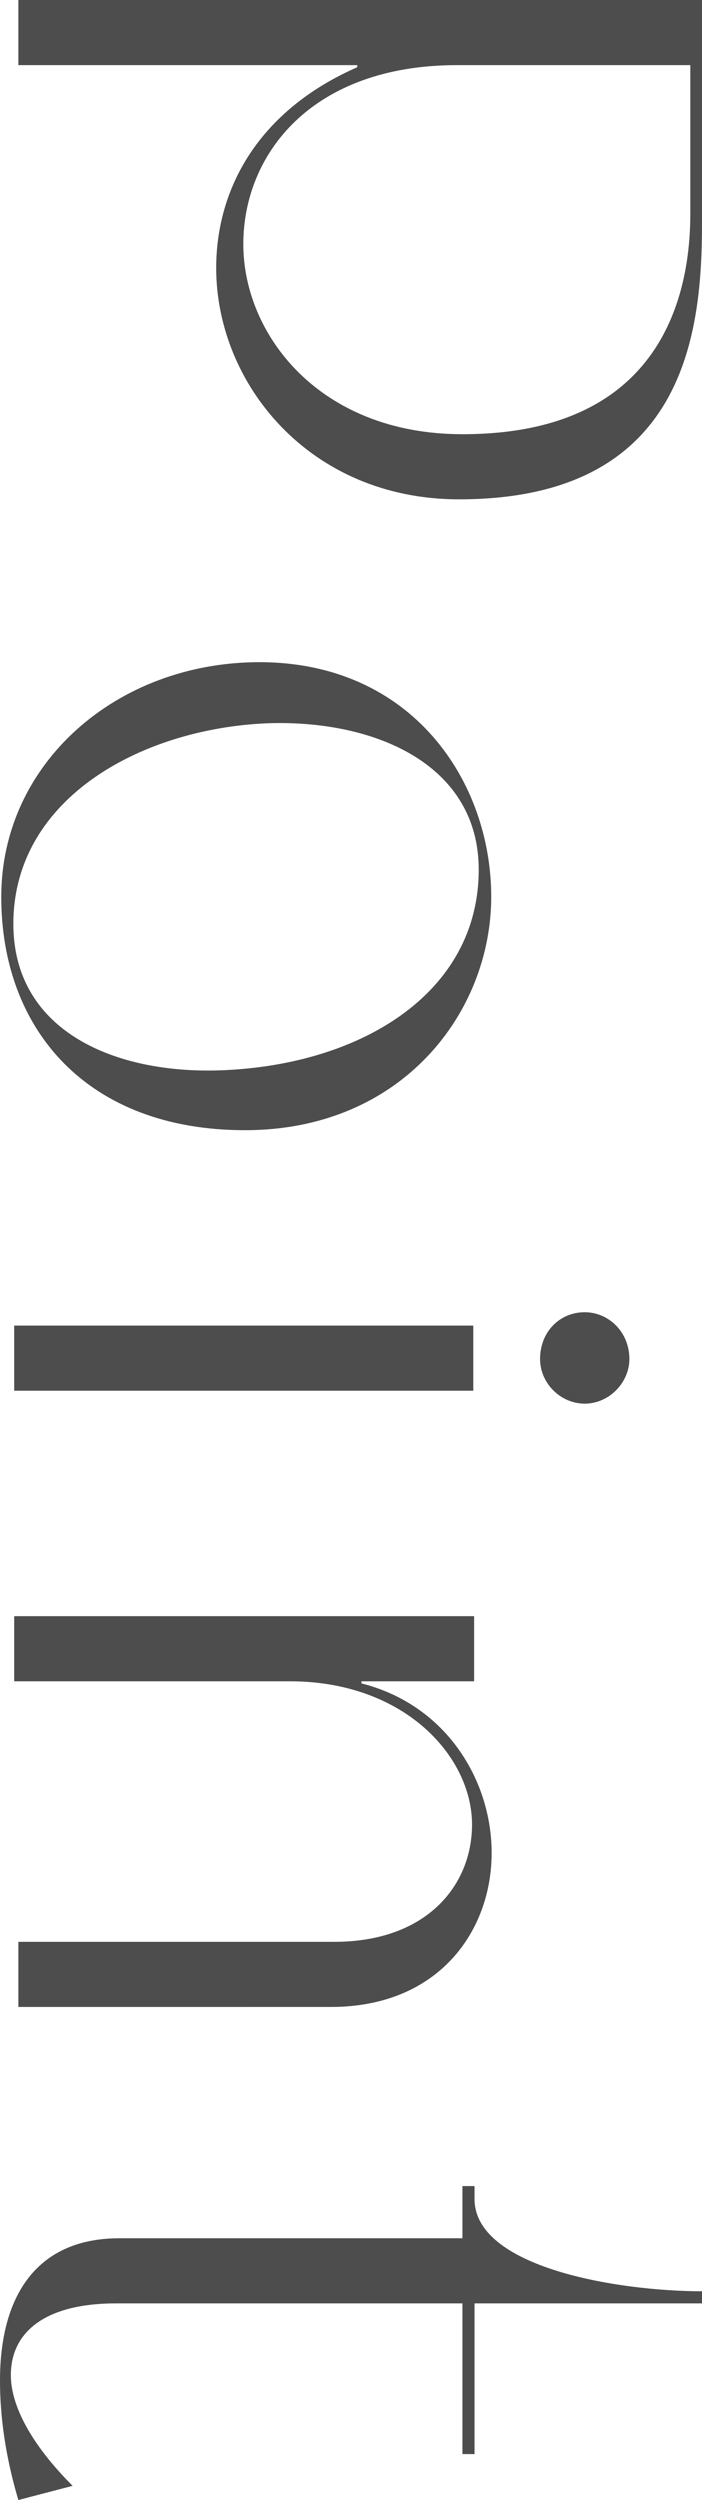
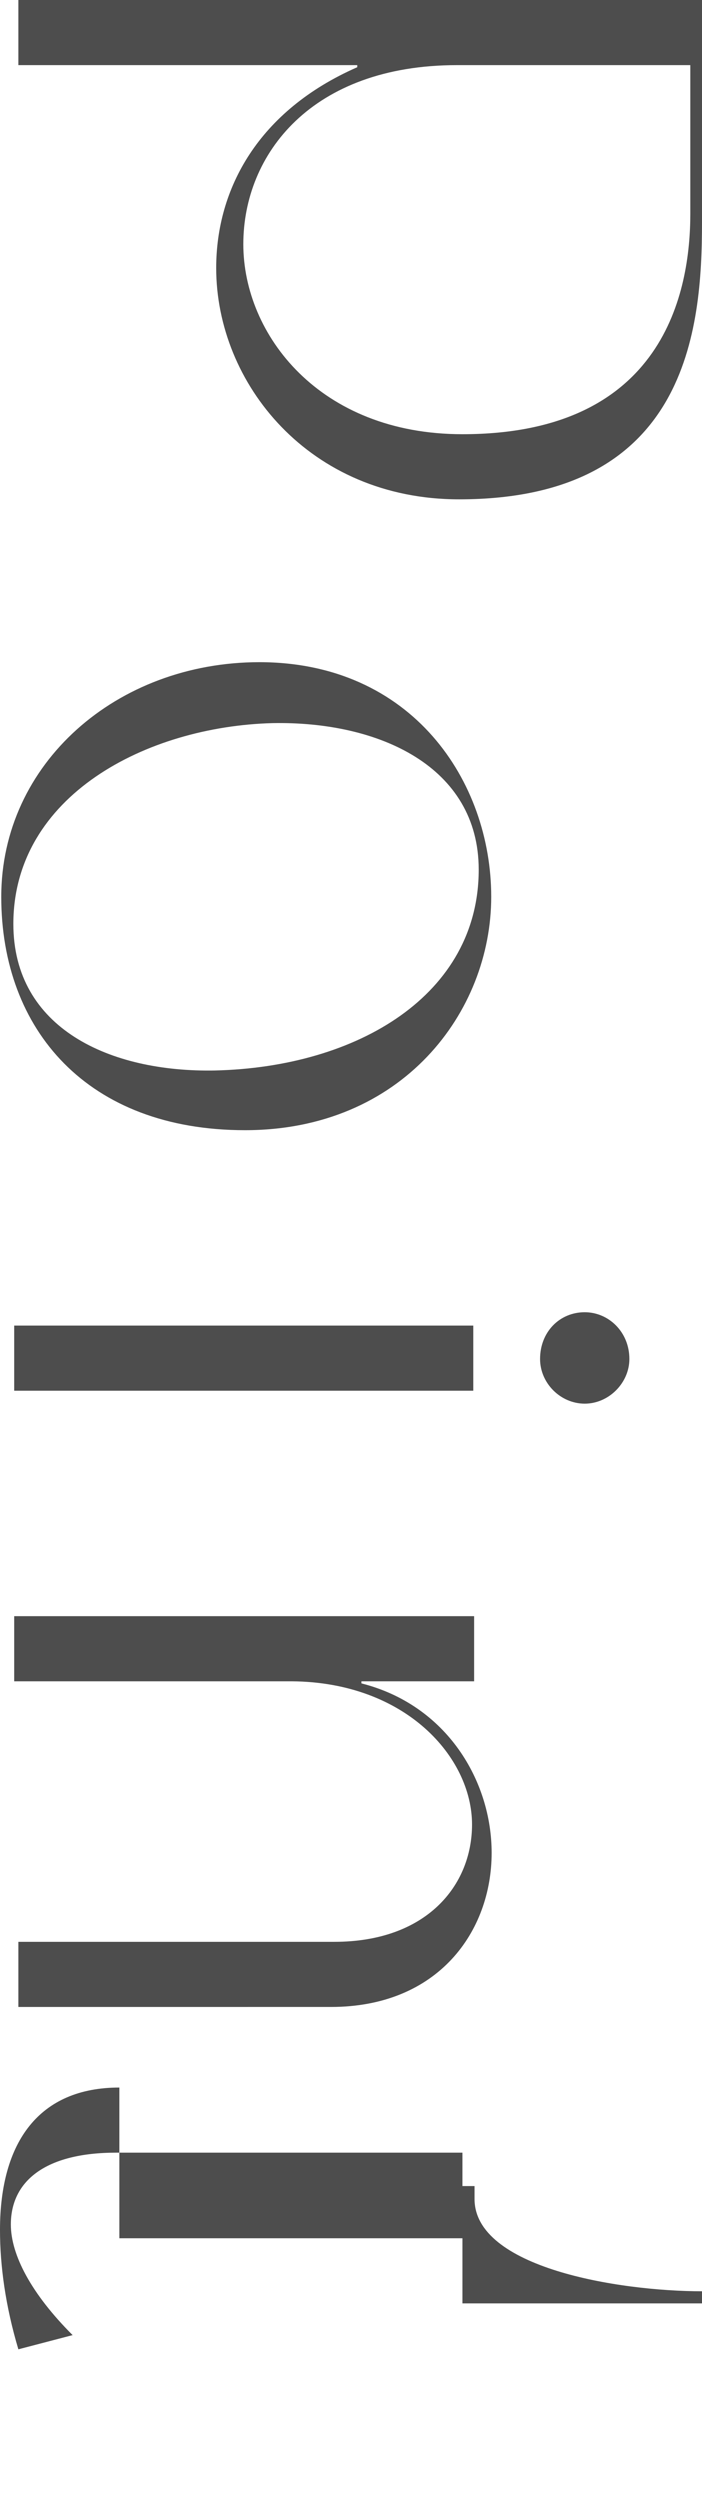
<svg xmlns="http://www.w3.org/2000/svg" data-name="レイヤー 2" width="16.82" height="59.88">
-   <path d="M.44 0h16.38v5.33c0 2.55-.34 6.63-5.82 6.63-3.59 0-5.82-2.78-5.82-5.54 0-1.9 1.01-3.77 3.38-4.81v-.05H.44V0zm10.64 10.4c4.84 0 5.46-3.43 5.46-5.28V1.56h-5.59c-3.48 0-5.12 2.13-5.12 4.29s1.82 4.55 5.25 4.55zm-4.87 5.46c3.67 0 5.56 2.86 5.56 5.62s-2.13 5.59-5.9 5.59-5.84-2.4-5.84-5.59 2.76-5.62 6.19-5.62zm-1.06 9.78c3.43-.08 6.32-1.82 6.32-4.81 0-2.47-2.39-3.56-4.94-3.51-3.02.08-6.21 1.74-6.21 4.81 0 2.5 2.31 3.56 4.84 3.51zM.34 31.75h11v1.56h-11v-1.56zm13.67-.32c.57 0 1.07.47 1.07 1.12 0 .57-.49 1.07-1.07 1.07s-1.07-.49-1.07-1.07c0-.65.47-1.12 1.07-1.12zM.34 38.71h11.02v1.56h-2.7v.05c2.05.52 3.12 2.34 3.12 4.06 0 1.87-1.27 3.69-3.85 3.69H.44v-1.56h7.57c2.21 0 3.3-1.35 3.3-2.81 0-1.61-1.59-3.41-4.32-3.43H.34v-1.56zm2.52 14.9h8.22v-1.25h.29v.31c0 1.64 3.43 2.21 5.46 2.21v.29h-5.46v3.61h-.29v-3.61h-8.3c-1.69 0-2.52.68-2.52 1.72 0 .73.49 1.66 1.48 2.65l-1.3.34c-.31-1.04-.44-2-.44-2.86 0-2.11.94-3.41 2.86-3.41z" fill="#4d4d4d" stroke-width="0" />
+   <path d="M.44 0h16.38v5.33c0 2.55-.34 6.63-5.82 6.63-3.59 0-5.82-2.78-5.82-5.54 0-1.9 1.01-3.77 3.38-4.81v-.05H.44V0zm10.64 10.4c4.84 0 5.46-3.43 5.46-5.28V1.56h-5.59c-3.48 0-5.12 2.13-5.12 4.29s1.82 4.55 5.25 4.55zm-4.87 5.46c3.67 0 5.56 2.86 5.56 5.62s-2.13 5.59-5.9 5.59-5.84-2.4-5.84-5.59 2.76-5.62 6.19-5.62zm-1.06 9.78c3.43-.08 6.32-1.82 6.32-4.81 0-2.47-2.39-3.56-4.94-3.51-3.02.08-6.21 1.74-6.21 4.81 0 2.5 2.31 3.56 4.84 3.51zM.34 31.75h11v1.56h-11v-1.56zm13.67-.32c.57 0 1.07.47 1.07 1.12 0 .57-.49 1.07-1.07 1.07s-1.07-.49-1.07-1.07c0-.65.47-1.12 1.07-1.12zM.34 38.71h11.02v1.56h-2.7v.05c2.05.52 3.12 2.34 3.12 4.06 0 1.87-1.27 3.69-3.85 3.69H.44v-1.56h7.57c2.21 0 3.3-1.35 3.3-2.81 0-1.61-1.59-3.41-4.32-3.43H.34v-1.56zm2.52 14.9h8.22v-1.25h.29v.31c0 1.64 3.43 2.21 5.46 2.21v.29h-5.46h-.29v-3.61h-8.3c-1.69 0-2.52.68-2.52 1.72 0 .73.49 1.66 1.48 2.65l-1.3.34c-.31-1.04-.44-2-.44-2.86 0-2.11.94-3.41 2.86-3.41z" fill="#4d4d4d" stroke-width="0" />
</svg>